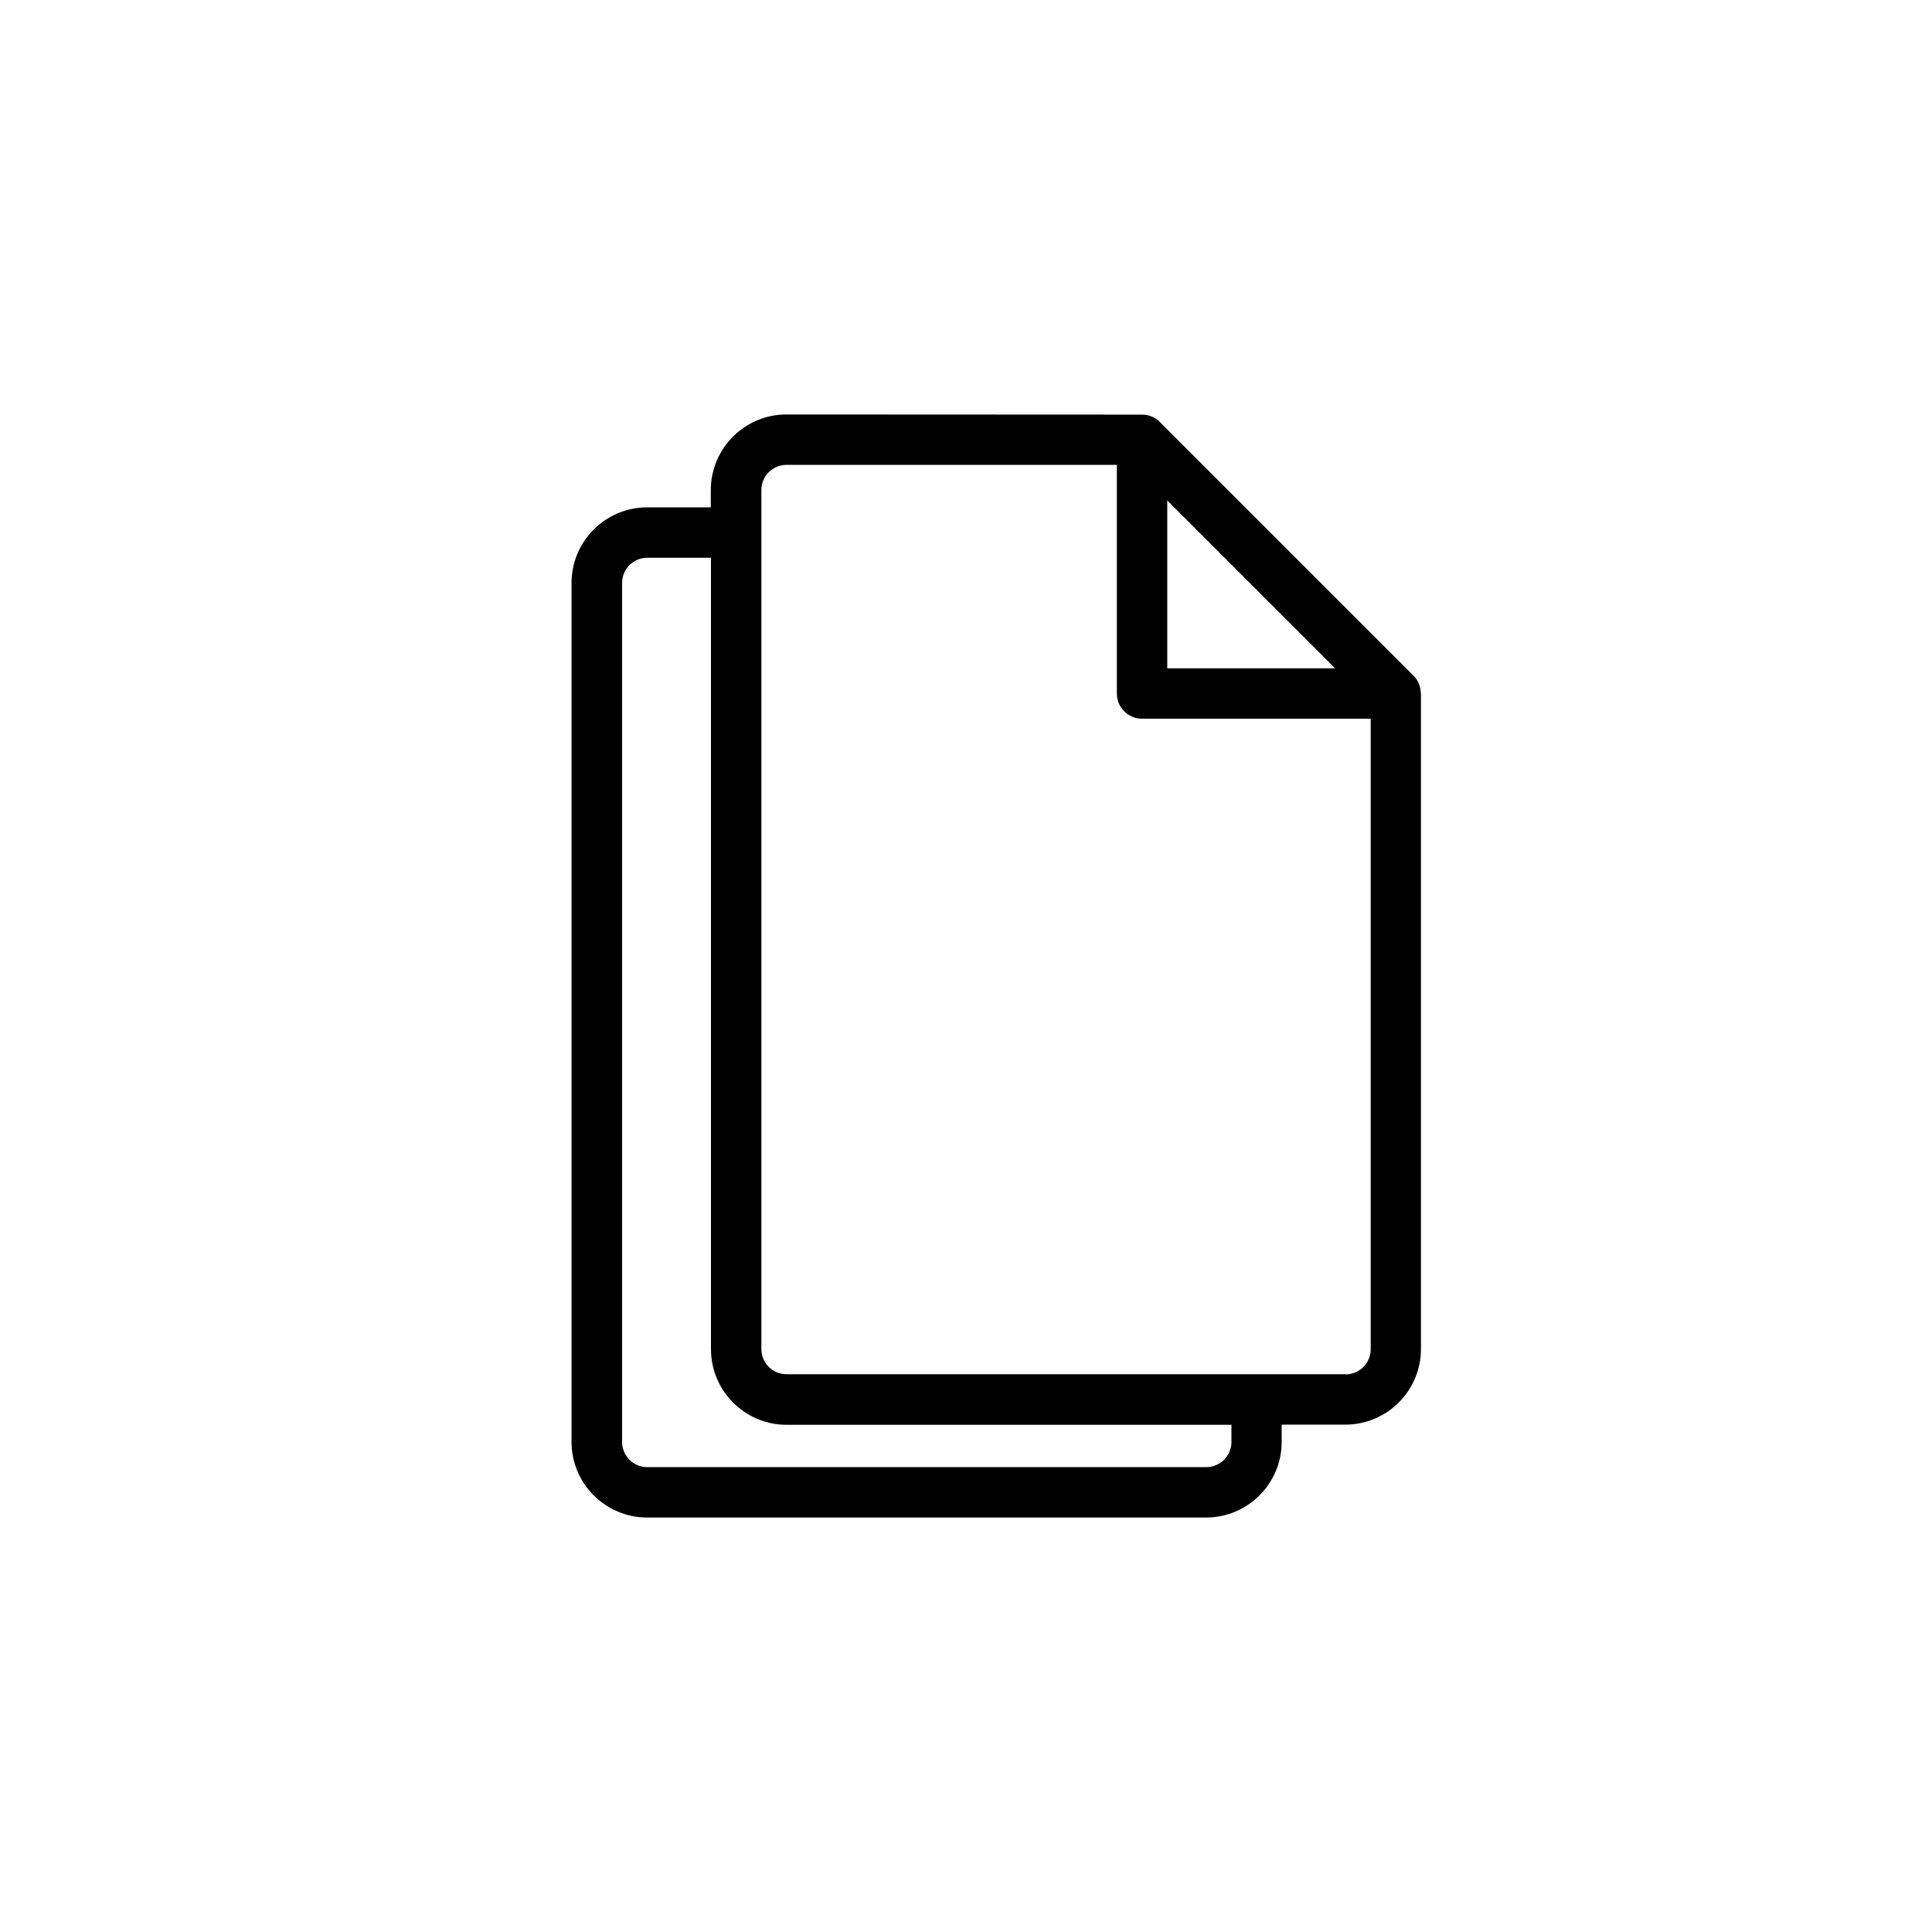
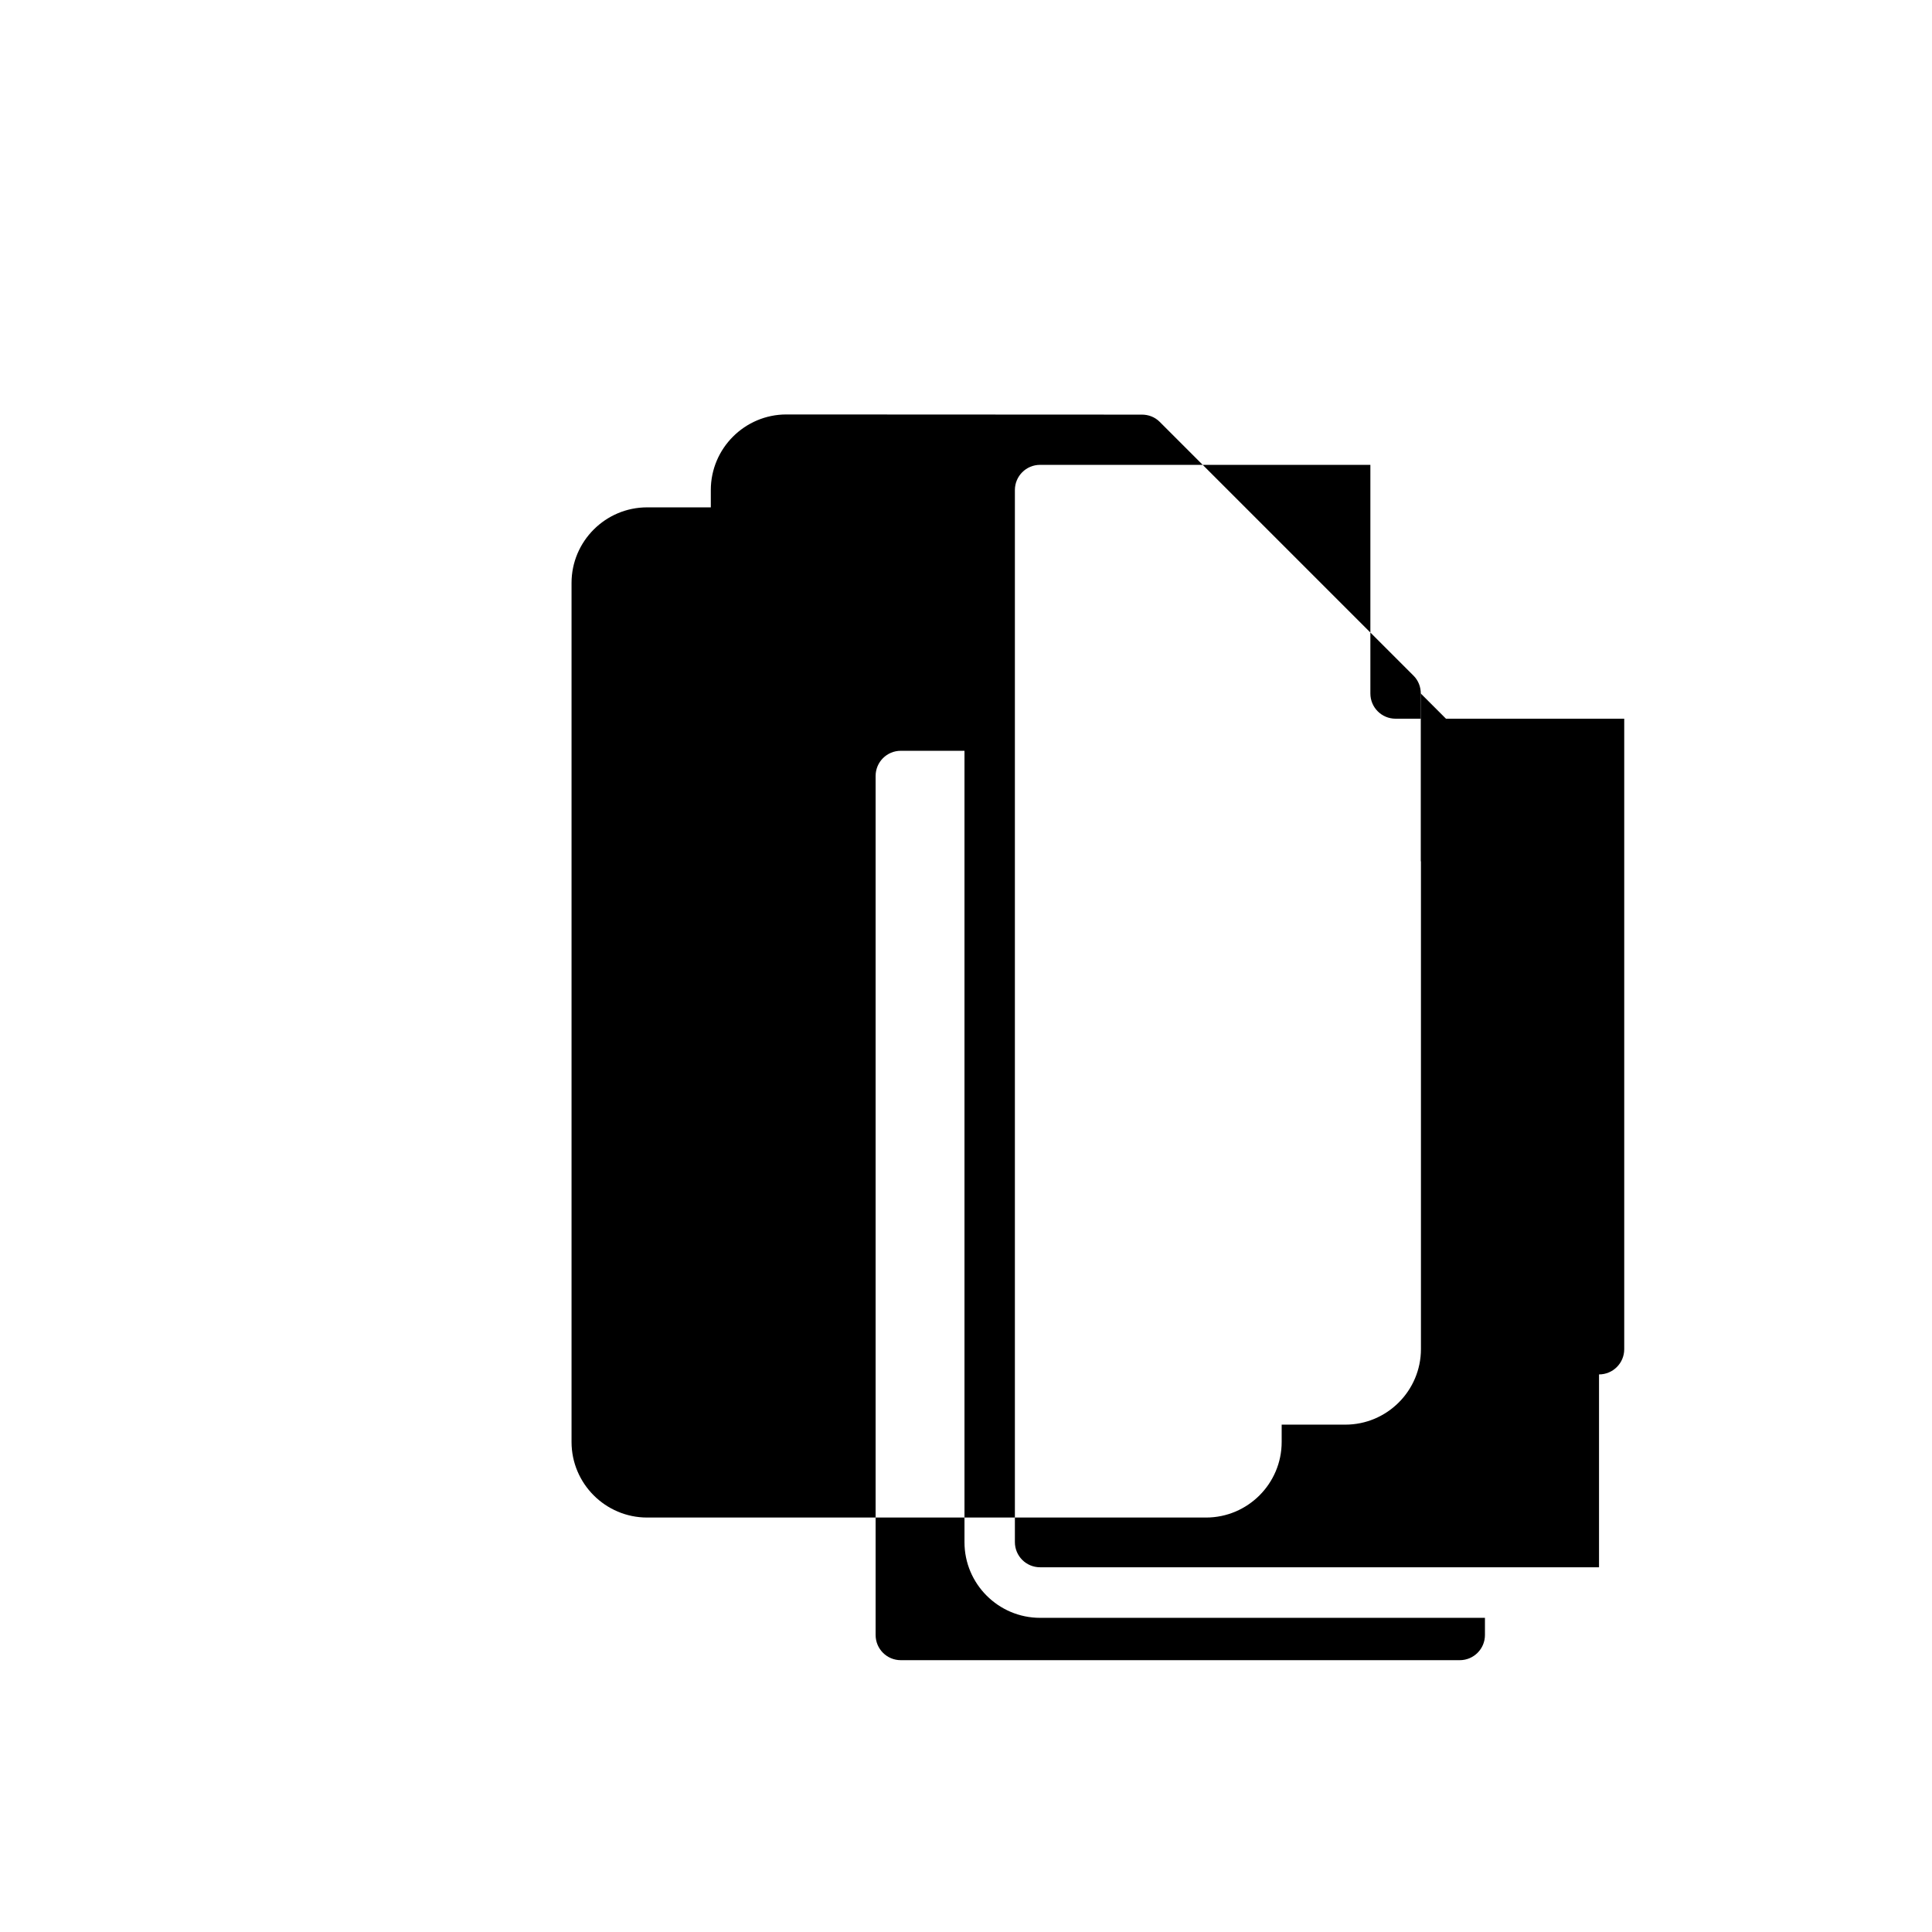
<svg xmlns="http://www.w3.org/2000/svg" viewBox="0 0 115 115">
  <defs>
    <style>.cls-1{fill:none;}</style>
  </defs>
  <g id="Calque_71">
-     <rect class="cls-1" width="115" height="115" />
-   </g>
+     </g>
  <g id="_04_-_Données">
    <g id="_04._Documents">
-       <path d="m84.57,41.28c0-.39-.14-.77-.43-1.06l-15.11-15.11c-.29-.29-.67-.43-1.06-.43h0s-21.16-.01-21.16-.01c-2.48,0-4.5,2.02-4.5,4.5v1.03h-3.79c-2.48,0-4.5,2.02-4.5,4.5v51.13c0,2.48,2.02,4.5,4.5,4.5h33.27c2.48,0,4.5-2.02,4.5-4.5v-1.03h3.79c2.48,0,4.5-2.02,4.5-4.5v-39.03h-.01Zm-15.09-11.49l9.99,9.99h-9.99v-9.99Zm3.82,56.04c0,.83-.67,1.5-1.5,1.5h-33.27c-.83,0-1.5-.67-1.5-1.5v-51.13c0-.83.67-1.5,1.5-1.5h3.79v47.11c0,2.48,2.02,4.5,4.5,4.5h26.48v1.03Zm6.79-4.03h-33.27c-.83,0-1.5-.67-1.5-1.5V29.17c0-.83.67-1.5,1.5-1.5h19.66v13.61c0,.83.67,1.5,1.5,1.5h13.61v37.53c0,.83-.67,1.5-1.5,1.5Z" />
+       <path d="m84.57,41.28c0-.39-.14-.77-.43-1.06l-15.11-15.11c-.29-.29-.67-.43-1.06-.43h0s-21.16-.01-21.16-.01c-2.48,0-4.5,2.02-4.5,4.5v1.03h-3.79c-2.48,0-4.5,2.02-4.5,4.5v51.13c0,2.48,2.02,4.5,4.5,4.5h33.27c2.48,0,4.5-2.02,4.5-4.5v-1.03h3.79c2.48,0,4.5-2.02,4.5-4.5v-39.03h-.01Zl9.99,9.99h-9.99v-9.99Zm3.82,56.04c0,.83-.67,1.5-1.5,1.5h-33.27c-.83,0-1.5-.67-1.5-1.5v-51.13c0-.83.67-1.5,1.5-1.5h3.79v47.11c0,2.48,2.02,4.5,4.5,4.5h26.48v1.03Zm6.79-4.03h-33.27c-.83,0-1.5-.67-1.5-1.5V29.17c0-.83.67-1.5,1.5-1.5h19.66v13.61c0,.83.67,1.5,1.5,1.5h13.61v37.53c0,.83-.67,1.5-1.5,1.5Z" />
    </g>
  </g>
</svg>